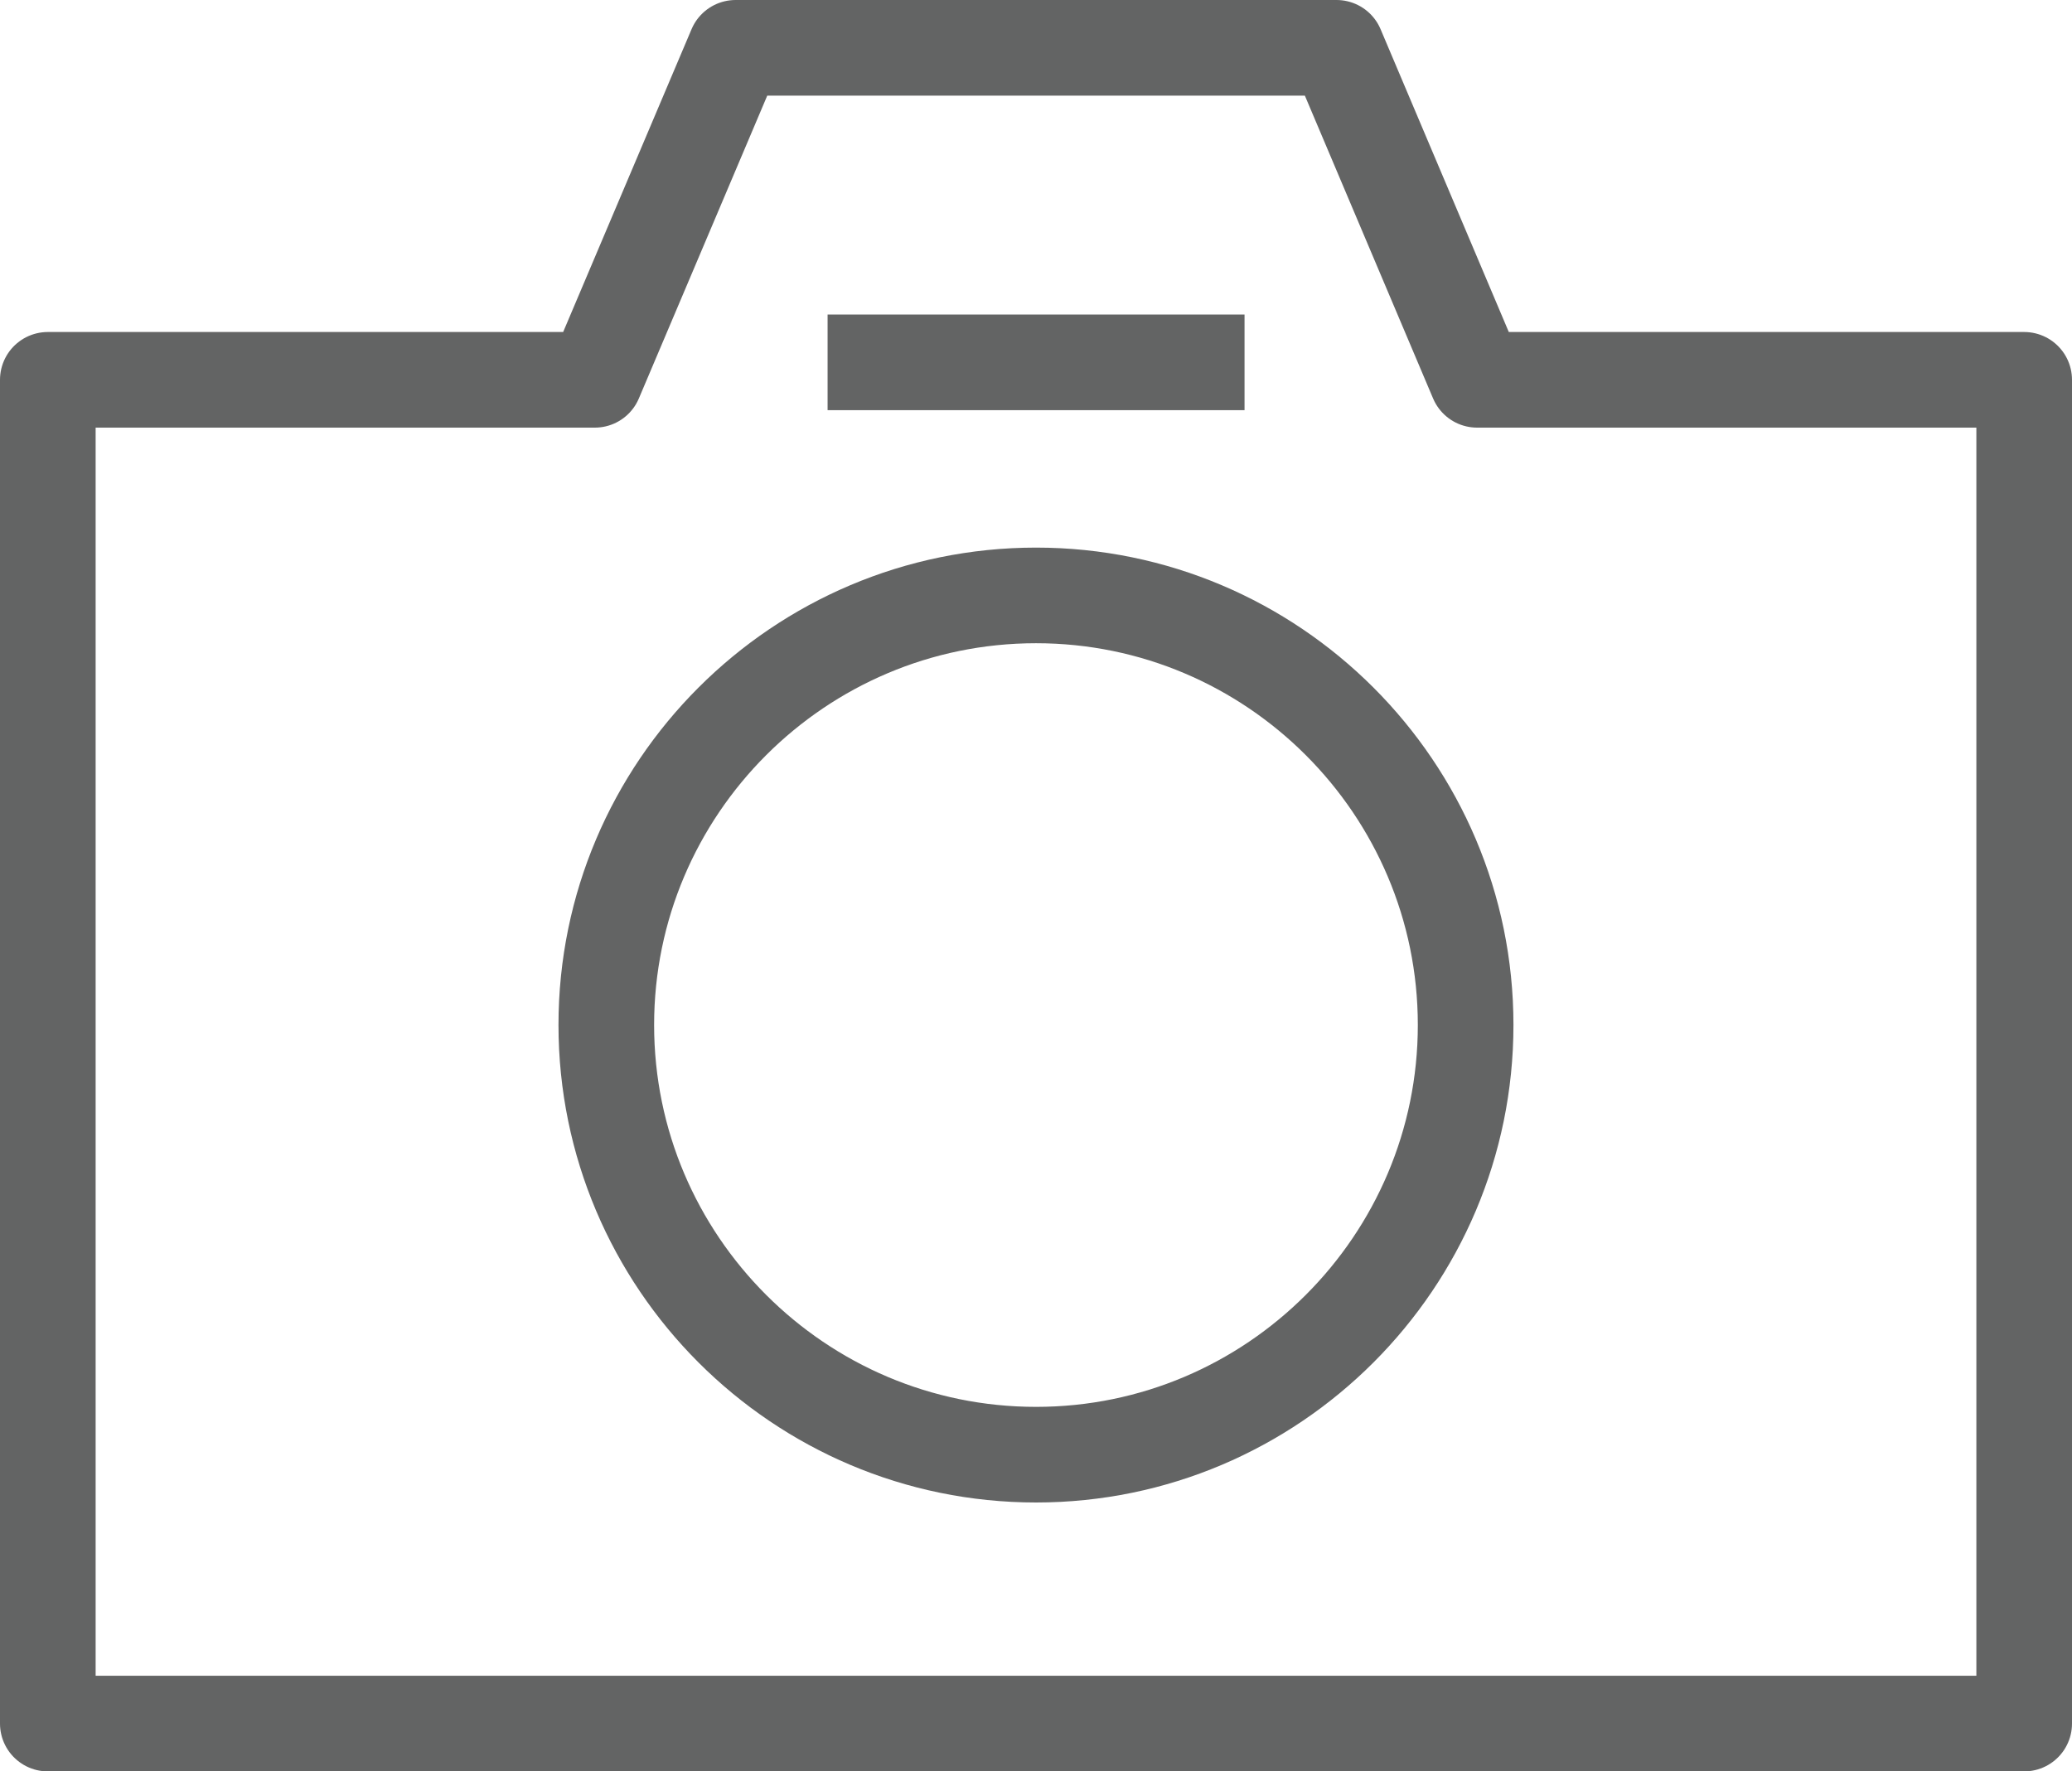
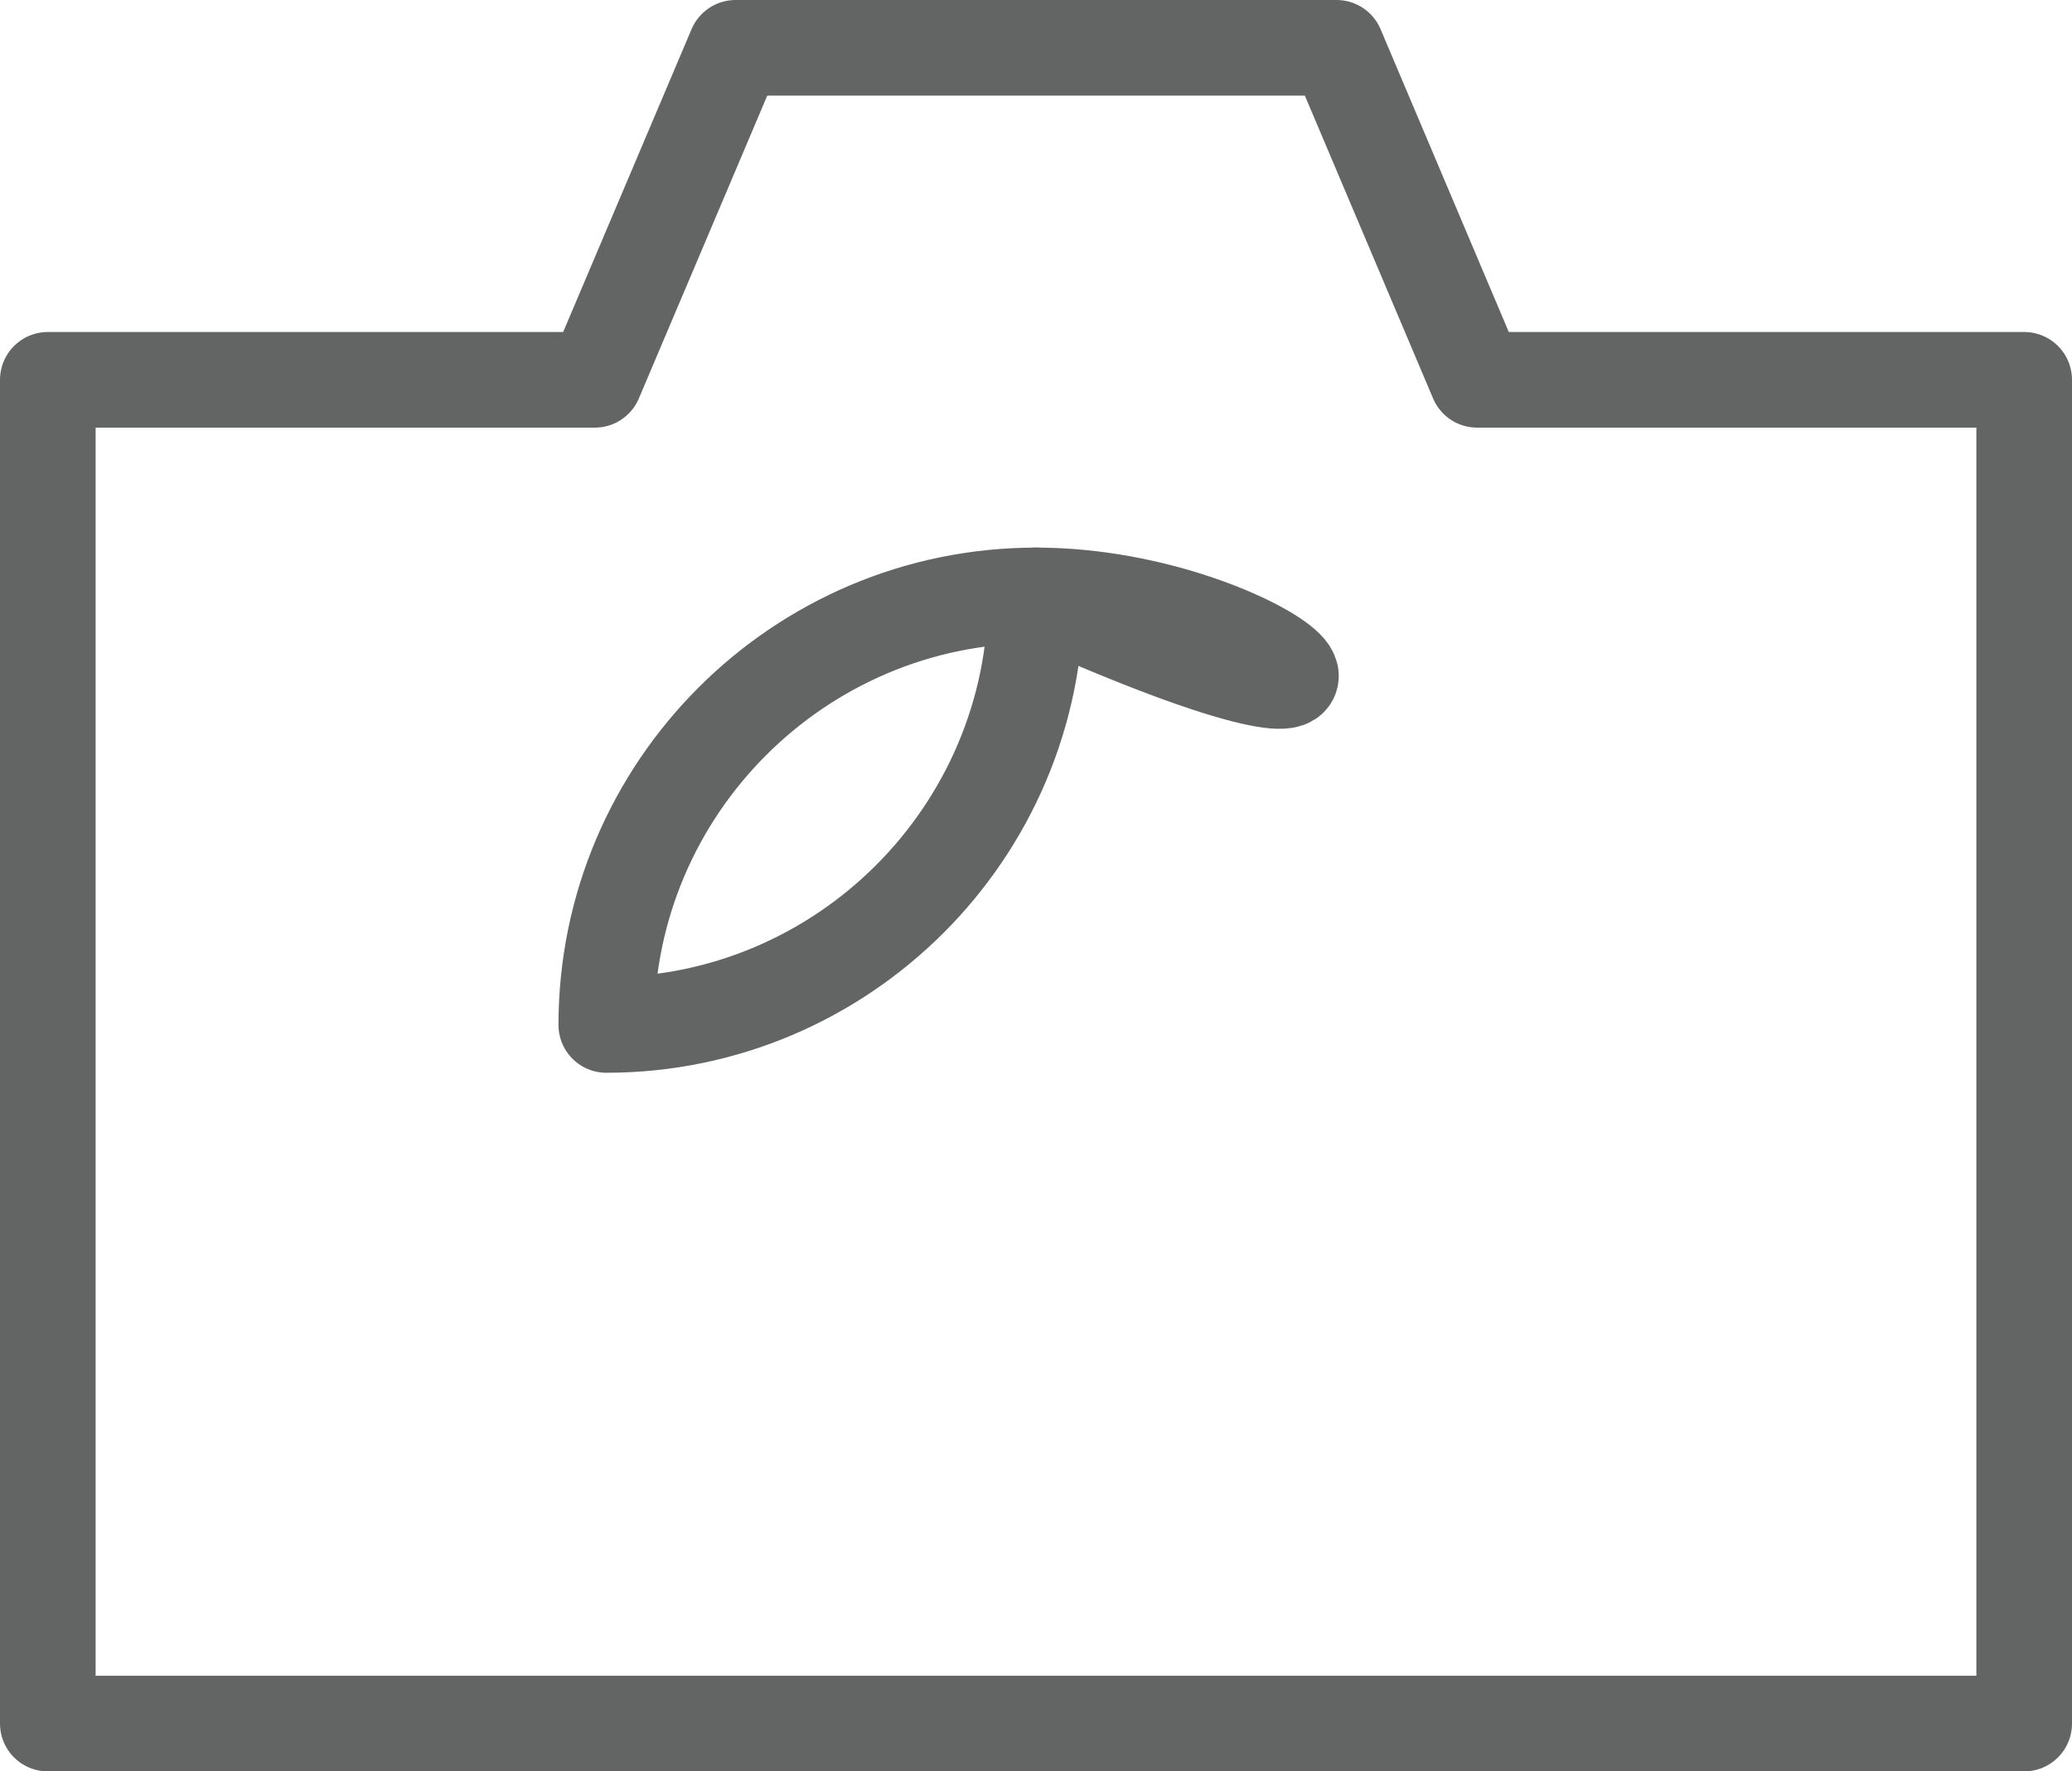
<svg xmlns="http://www.w3.org/2000/svg" version="1.1" id="レイヤー_1" x="0px" y="0px" width="32.5px" height="27.787px" viewBox="0 0 32.5 27.787" enable-background="new 0 0 32.5 27.787" xml:space="preserve">
  <g>
    <g>
-       <path fill="none" stroke="#636464" stroke-width="1.5" stroke-linejoin="round" stroke-miterlimit="10" d="M16.251,9.34    c-3.717,0-6.741,3.023-6.741,6.738c0,3.717,3.024,6.741,6.741,6.741c3.714,0,6.738-3.024,6.738-6.741    C22.989,12.363,19.965,9.34,16.251,9.34z" />
+       <path fill="none" stroke="#636464" stroke-width="1.5" stroke-linejoin="round" stroke-miterlimit="10" d="M16.251,9.34    c-3.717,0-6.741,3.023-6.741,6.738c3.714,0,6.738-3.024,6.738-6.741    C22.989,12.363,19.965,9.34,16.251,9.34z" />
    </g>
    <g>
      <path fill="none" stroke="#636464" stroke-width="1.5" stroke-linejoin="round" stroke-miterlimit="10" d="M0.75,27.037h31V5.958    h-8.581L20.964,0.75h-9.426L9.33,5.958H0.75V27.037z" />
    </g>
-     <line fill="none" stroke="#636464" stroke-width="1.5" stroke-linejoin="round" stroke-miterlimit="10" x1="12.981" y1="5.684" x2="19.521" y2="5.684" />
  </g>
</svg>